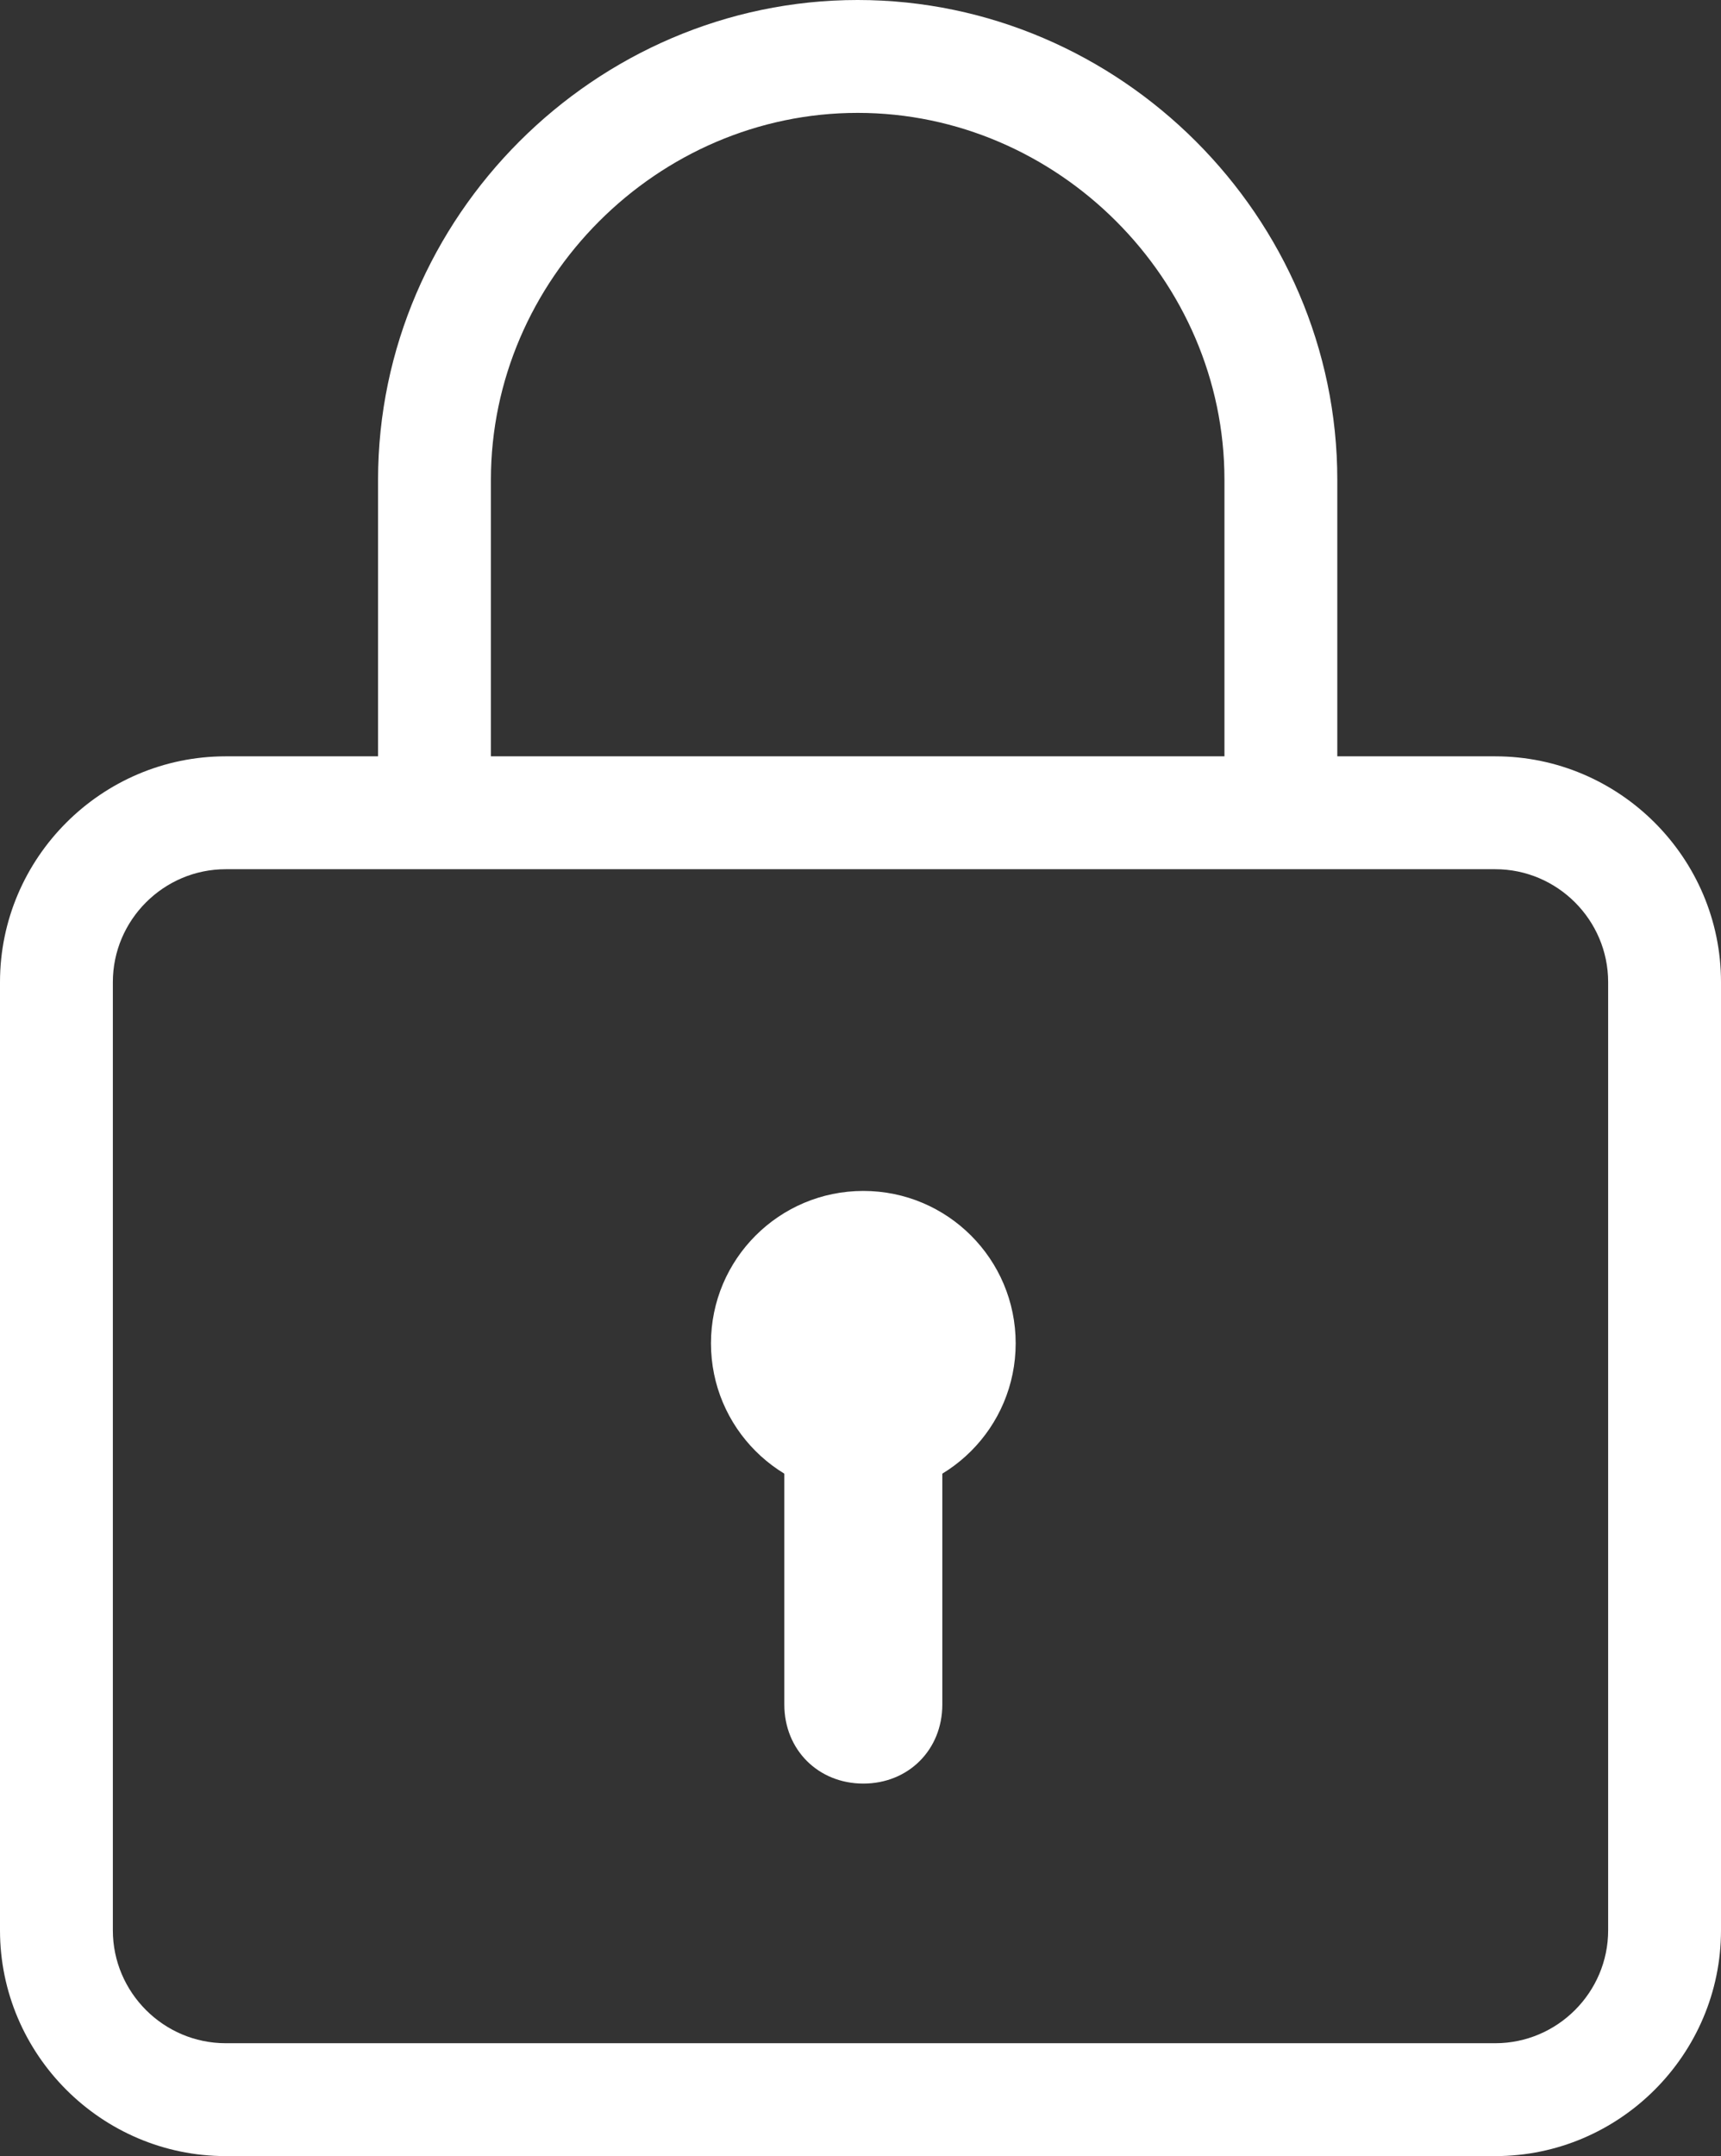
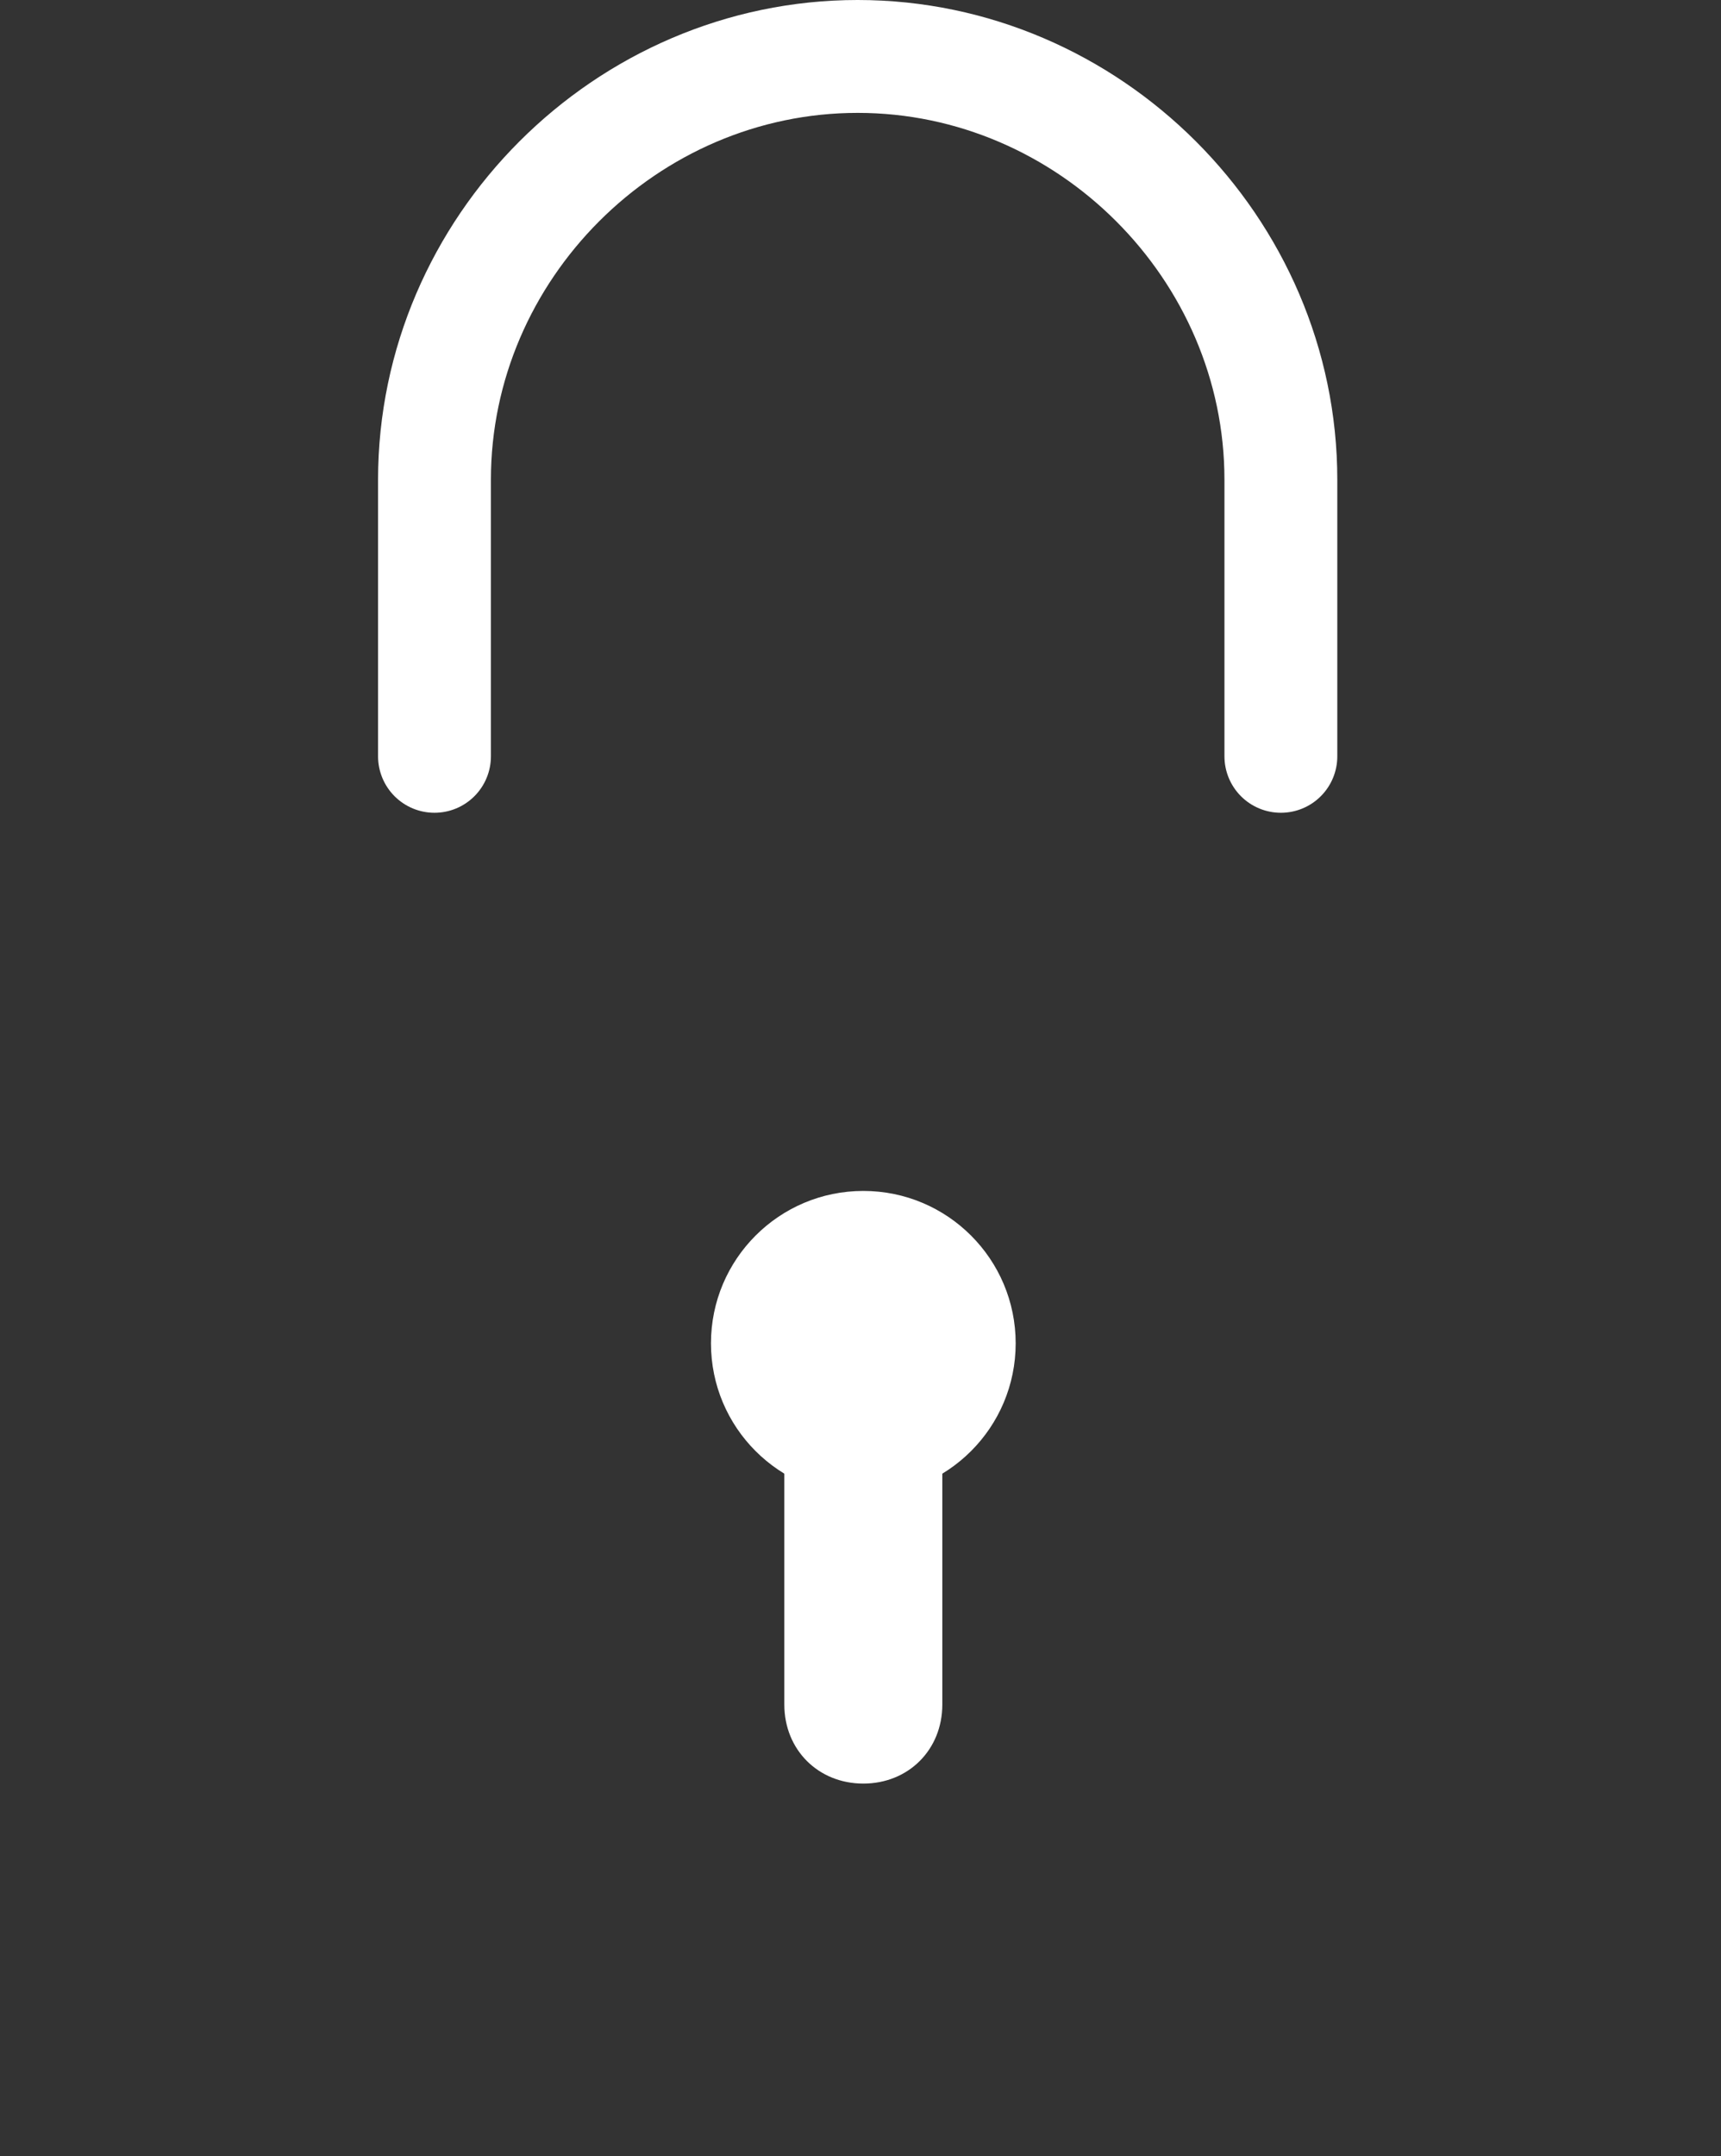
<svg xmlns="http://www.w3.org/2000/svg" viewBox="0 0 30.5 38.2">
  <rect x="0" y="0" width="30.5" height="38.2" fill="#333333" stroke="none" />
  <defs>
    <style>.d{fill:#fff;}.e{fill:none;stroke:#fff;stroke-linecap:round;stroke-linejoin:round;stroke-width:2px;}</style>
  </defs>
  <g id="a" />
  <g id="b">
    <g id="c">
      <g>
-         <path class="d" d="M26.5,15.4c1.1,0,2,.9,2,2v16.8c0,1.1-.9,2-2,2H4c-1.1,0-2-.9-2-2V17.4c0-1.1,.9-2,2-2H26.5m0-2H4c-2.2,0-4,1.8-4,4v16.8c0,2.2,1.8,4,4,4H26.5c2.2,0,4-1.8,4-4V17.4c0-2.2-1.8-4-4-4h0Z" />
        <path class="e" d="M22.7,13.4v-4.9c0-4.1-3.4-7.5-7.5-7.5h0c-4.1,0-7.5,3.4-7.5,7.5v4.9" />
        <g>
          <circle class="d" cx="15.3" cy="23.8" r="2.7" />
          <path class="d" d="M15.3,31.6h0c-.8,0-1.4-.6-1.4-1.4v-5.2h2.8v5.2c0,.8-.6,1.4-1.4,1.4Z" />
        </g>
      </g>
    </g>
  </g>
</svg>